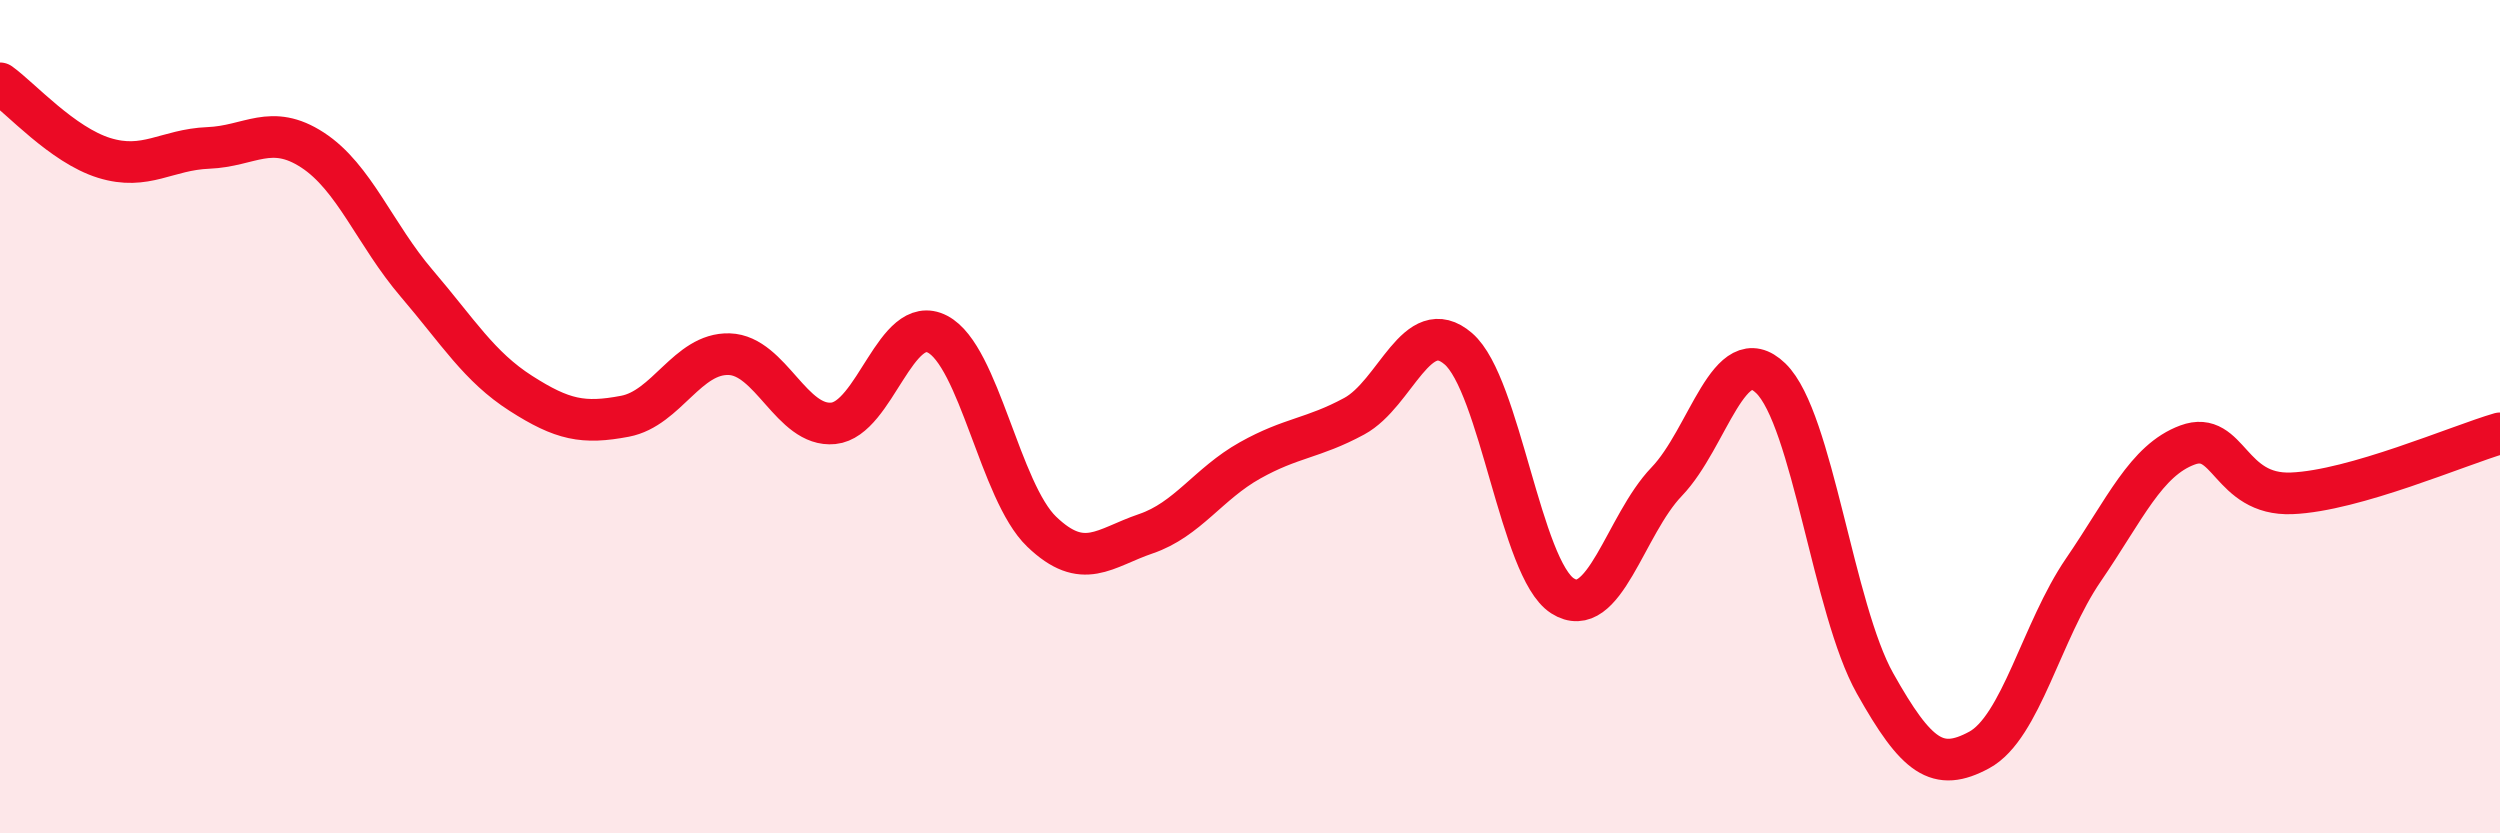
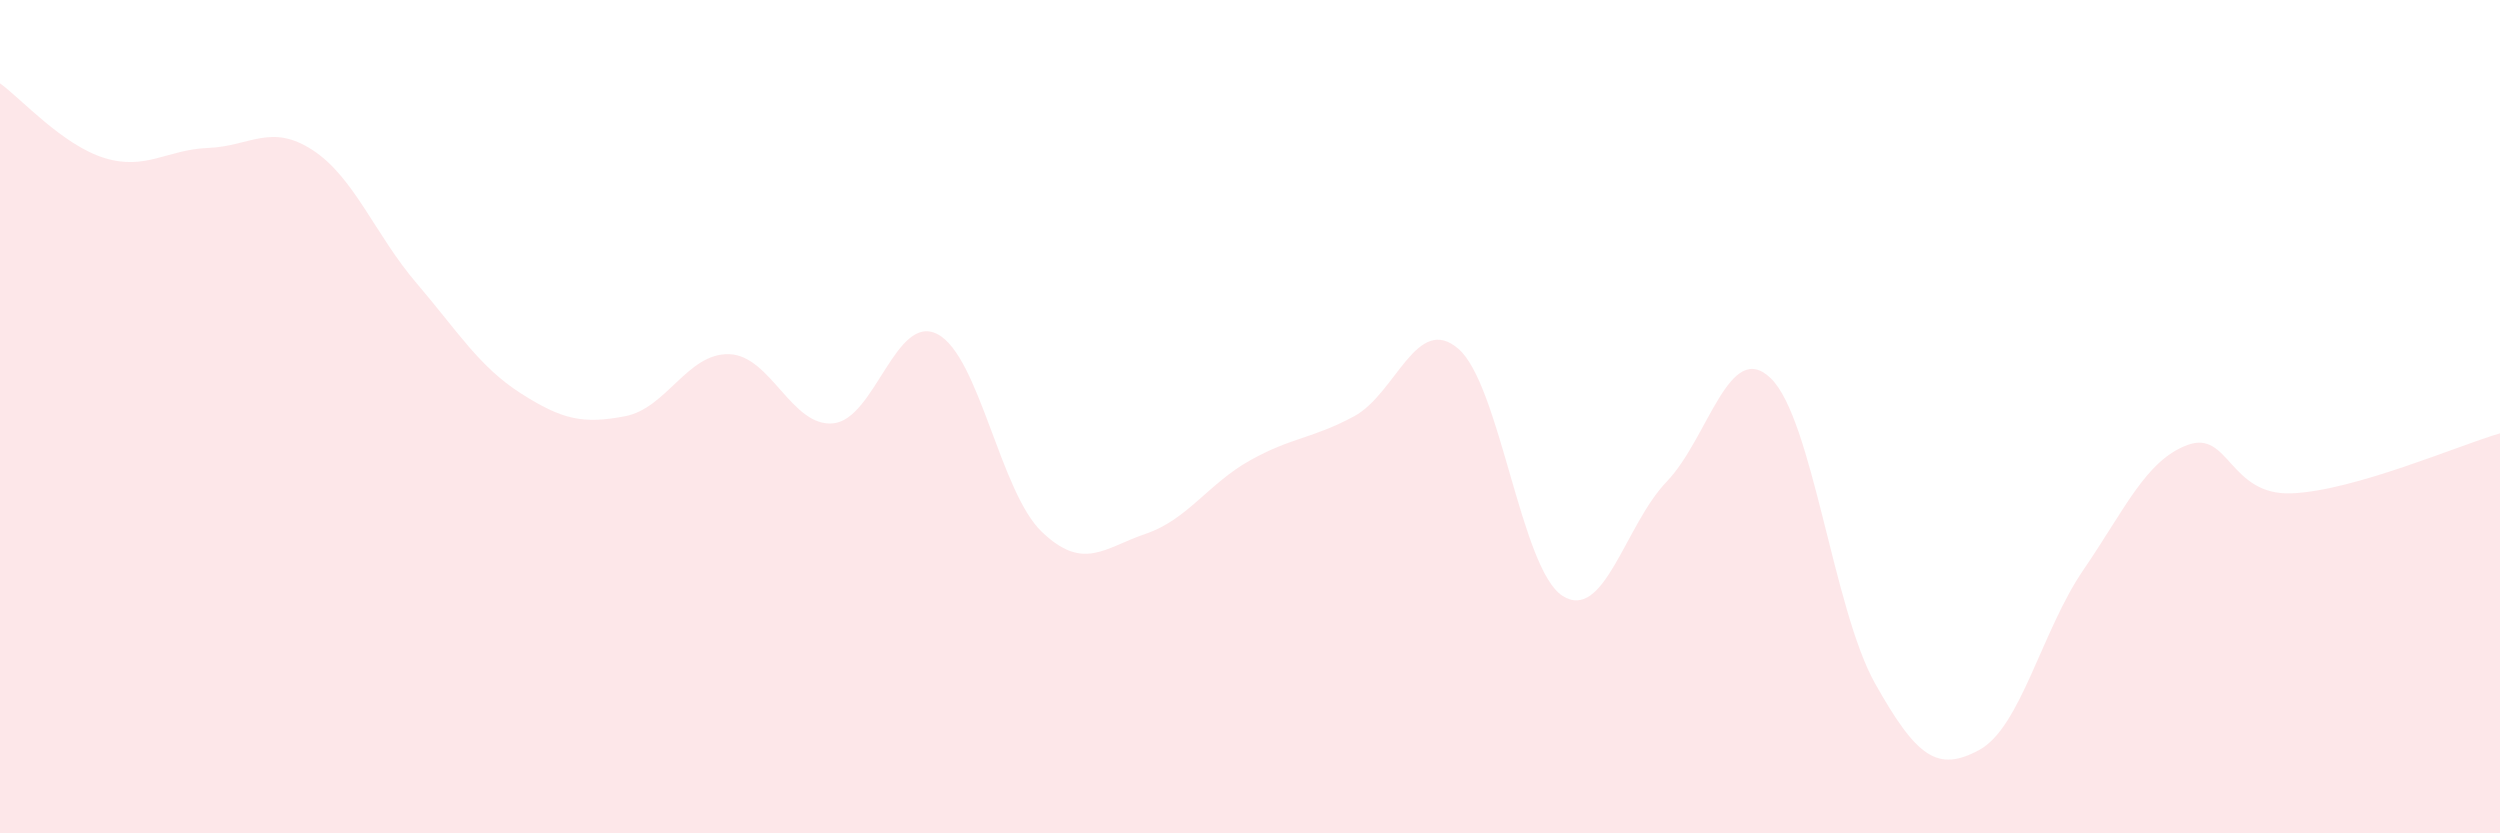
<svg xmlns="http://www.w3.org/2000/svg" width="60" height="20" viewBox="0 0 60 20">
  <path d="M 0,2 C 0.5,2.36 1.5,3.48 2.5,3.79 C 3.5,4.1 4,3.59 5,3.55 C 6,3.51 6.5,2.95 7.5,3.6 C 8.5,4.25 9,5.63 10,6.8 C 11,7.97 11.5,8.8 12.5,9.44 C 13.5,10.08 14,10.18 15,9.99 C 16,9.8 16.5,8.47 17.5,8.5 C 18.5,8.53 19,10.26 20,10.16 C 21,10.06 21.5,7.5 22.5,8.02 C 23.5,8.54 24,11.8 25,12.76 C 26,13.72 26.5,13.15 27.5,12.81 C 28.5,12.47 29,11.61 30,11.05 C 31,10.49 31.5,10.53 32.5,9.99 C 33.5,9.45 34,7.51 35,8.37 C 36,9.23 36.5,13.66 37.5,14.3 C 38.5,14.94 39,12.6 40,11.56 C 41,10.52 41.5,8.11 42.5,9.08 C 43.5,10.05 44,14.62 45,16.4 C 46,18.18 46.5,18.54 47.5,18 C 48.5,17.46 49,15.14 50,13.68 C 51,12.22 51.5,11.05 52.5,10.68 C 53.5,10.31 53.5,11.9 55,11.84 C 56.5,11.78 59,10.69 60,10.4L60 20L0 20Z" fill="#EB0A25" opacity="0.1" stroke-linecap="round" stroke-linejoin="round" />
-   <path d="M 0,2 C 0.5,2.36 1.5,3.48 2.5,3.79 C 3.5,4.1 4,3.59 5,3.55 C 6,3.51 6.5,2.95 7.5,3.6 C 8.5,4.25 9,5.63 10,6.8 C 11,7.97 11.5,8.8 12.5,9.44 C 13.5,10.08 14,10.18 15,9.99 C 16,9.8 16.5,8.47 17.5,8.5 C 18.5,8.53 19,10.26 20,10.16 C 21,10.06 21.5,7.5 22.5,8.02 C 23.5,8.54 24,11.8 25,12.76 C 26,13.72 26.5,13.15 27.5,12.81 C 28.5,12.47 29,11.61 30,11.05 C 31,10.49 31.5,10.53 32.5,9.99 C 33.5,9.45 34,7.51 35,8.37 C 36,9.23 36.5,13.66 37.5,14.3 C 38.5,14.94 39,12.6 40,11.56 C 41,10.52 41.5,8.11 42.5,9.08 C 43.5,10.05 44,14.62 45,16.4 C 46,18.18 46.5,18.54 47.5,18 C 48.5,17.46 49,15.14 50,13.68 C 51,12.22 51.5,11.05 52.5,10.68 C 53.5,10.31 53.5,11.9 55,11.84 C 56.5,11.78 59,10.69 60,10.4" stroke="#EB0A25" stroke-width="1" fill="none" stroke-linecap="round" stroke-linejoin="round" />
</svg>